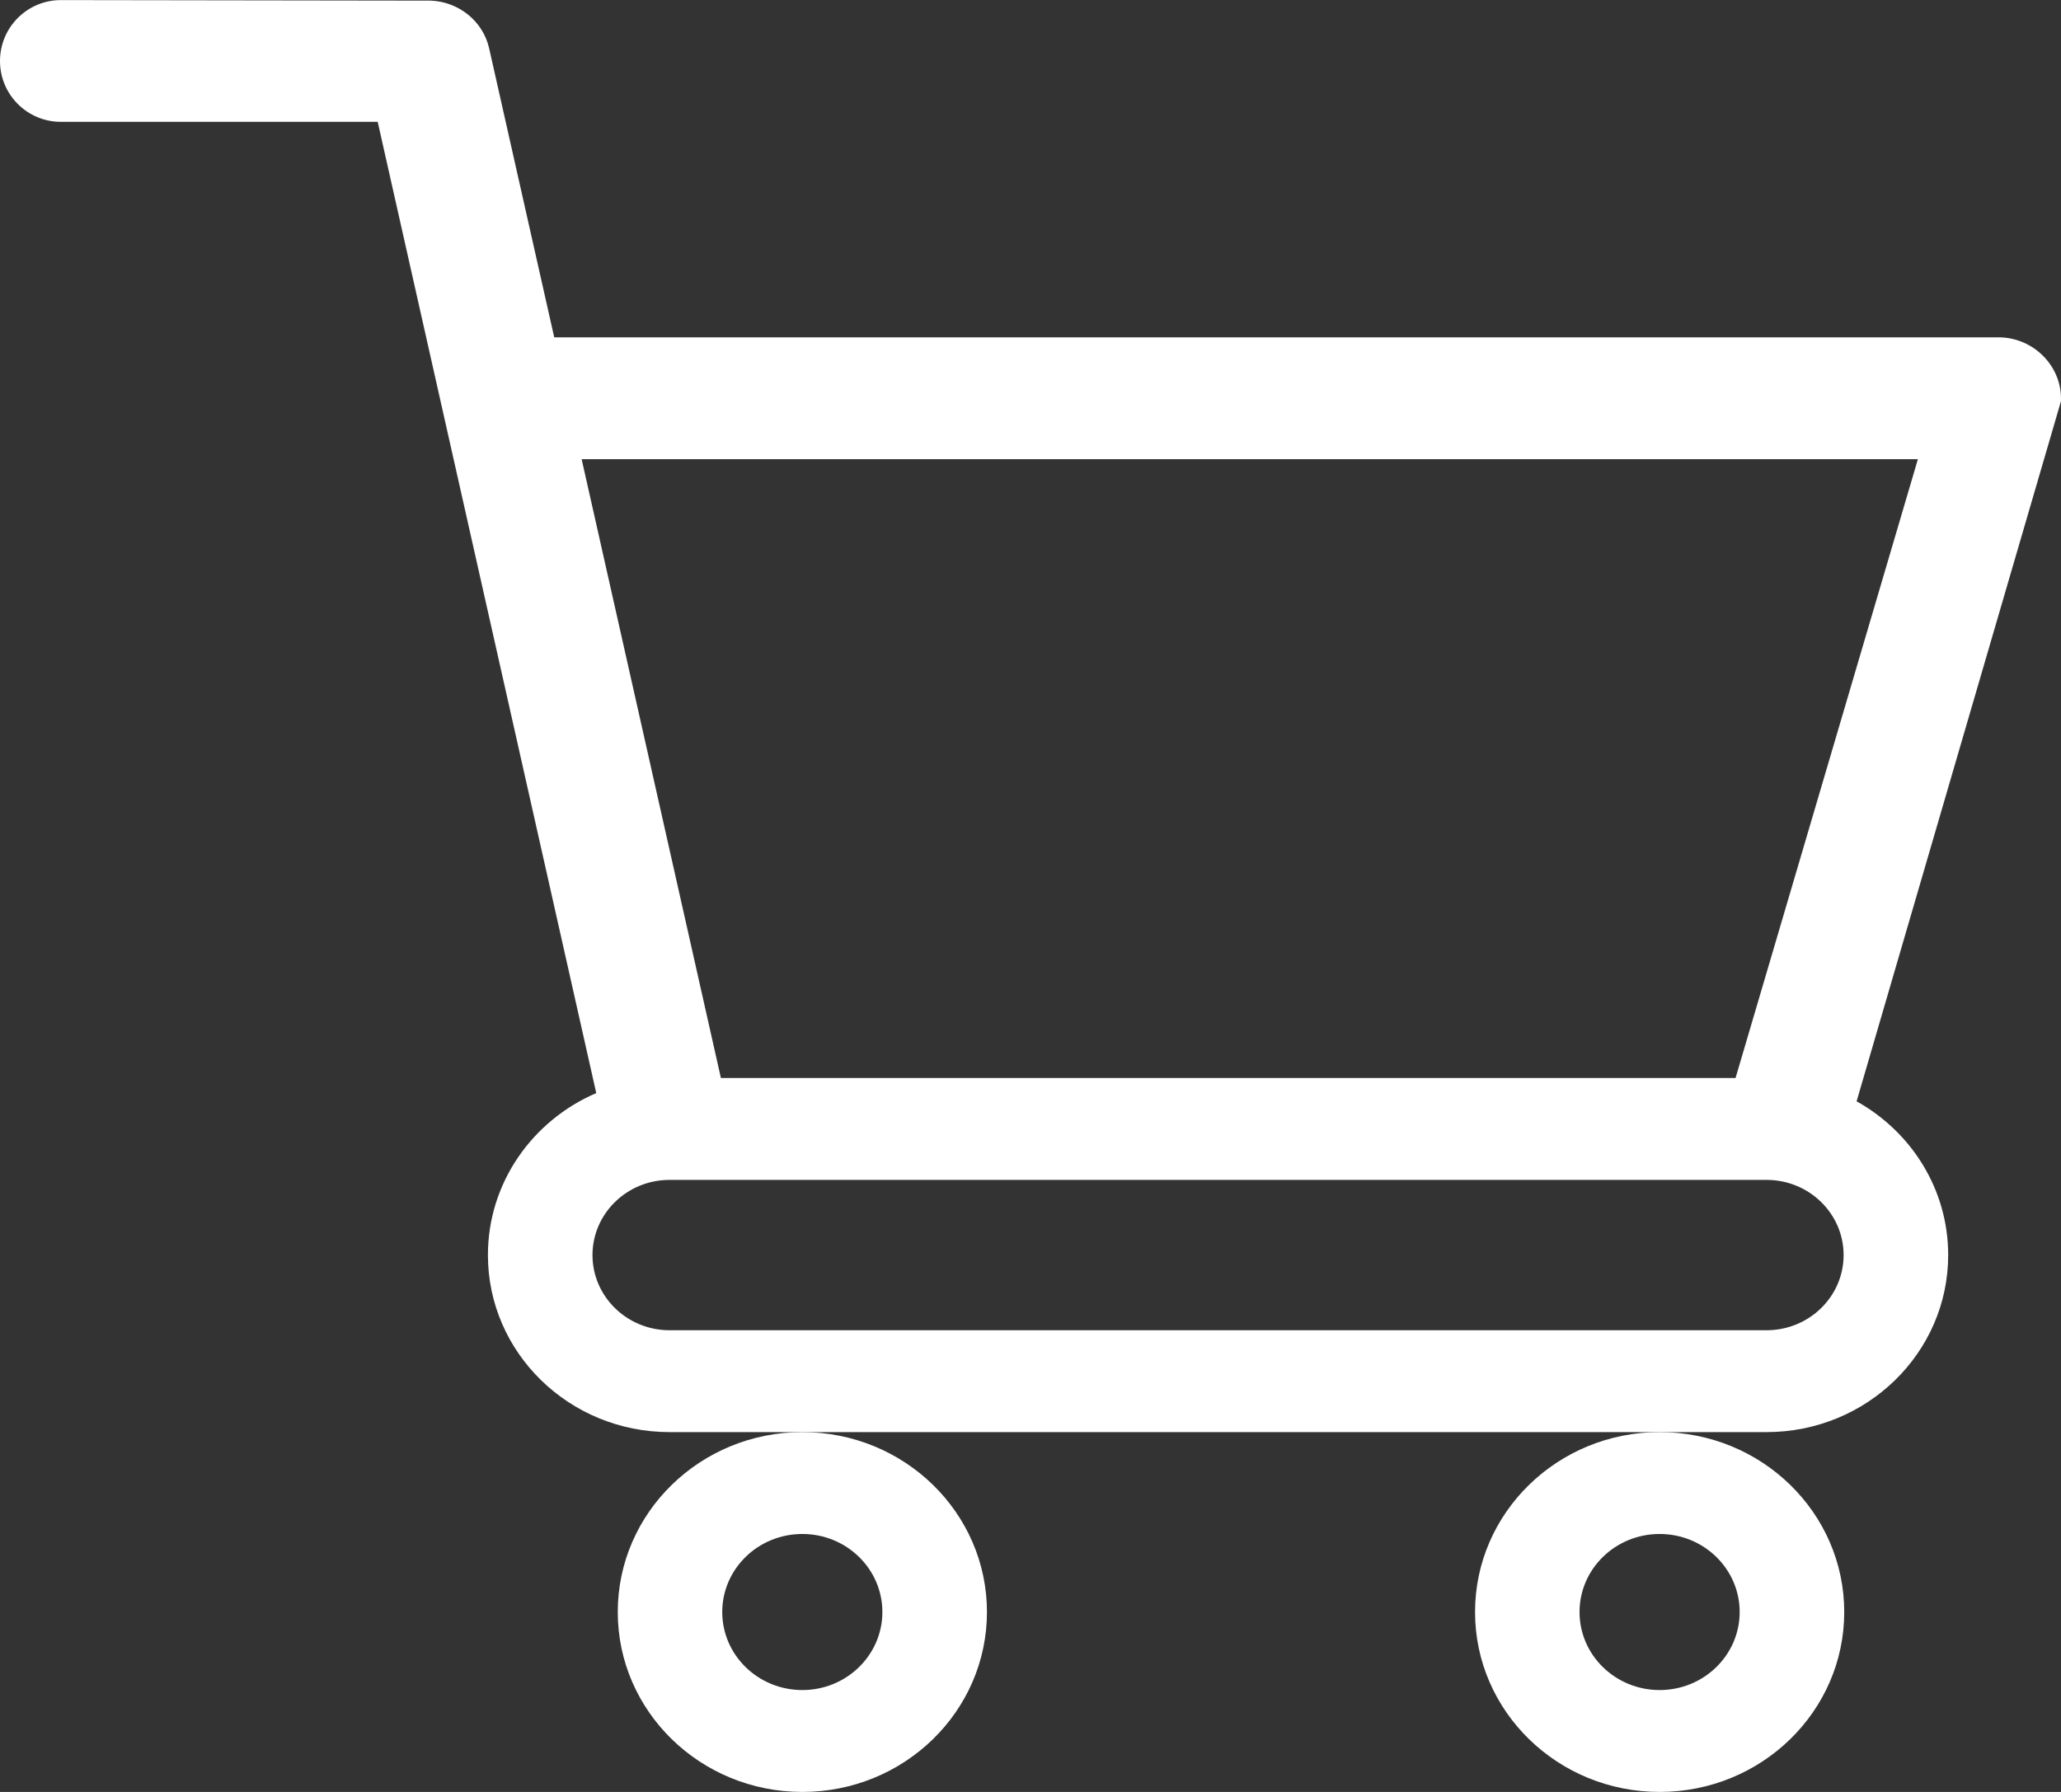
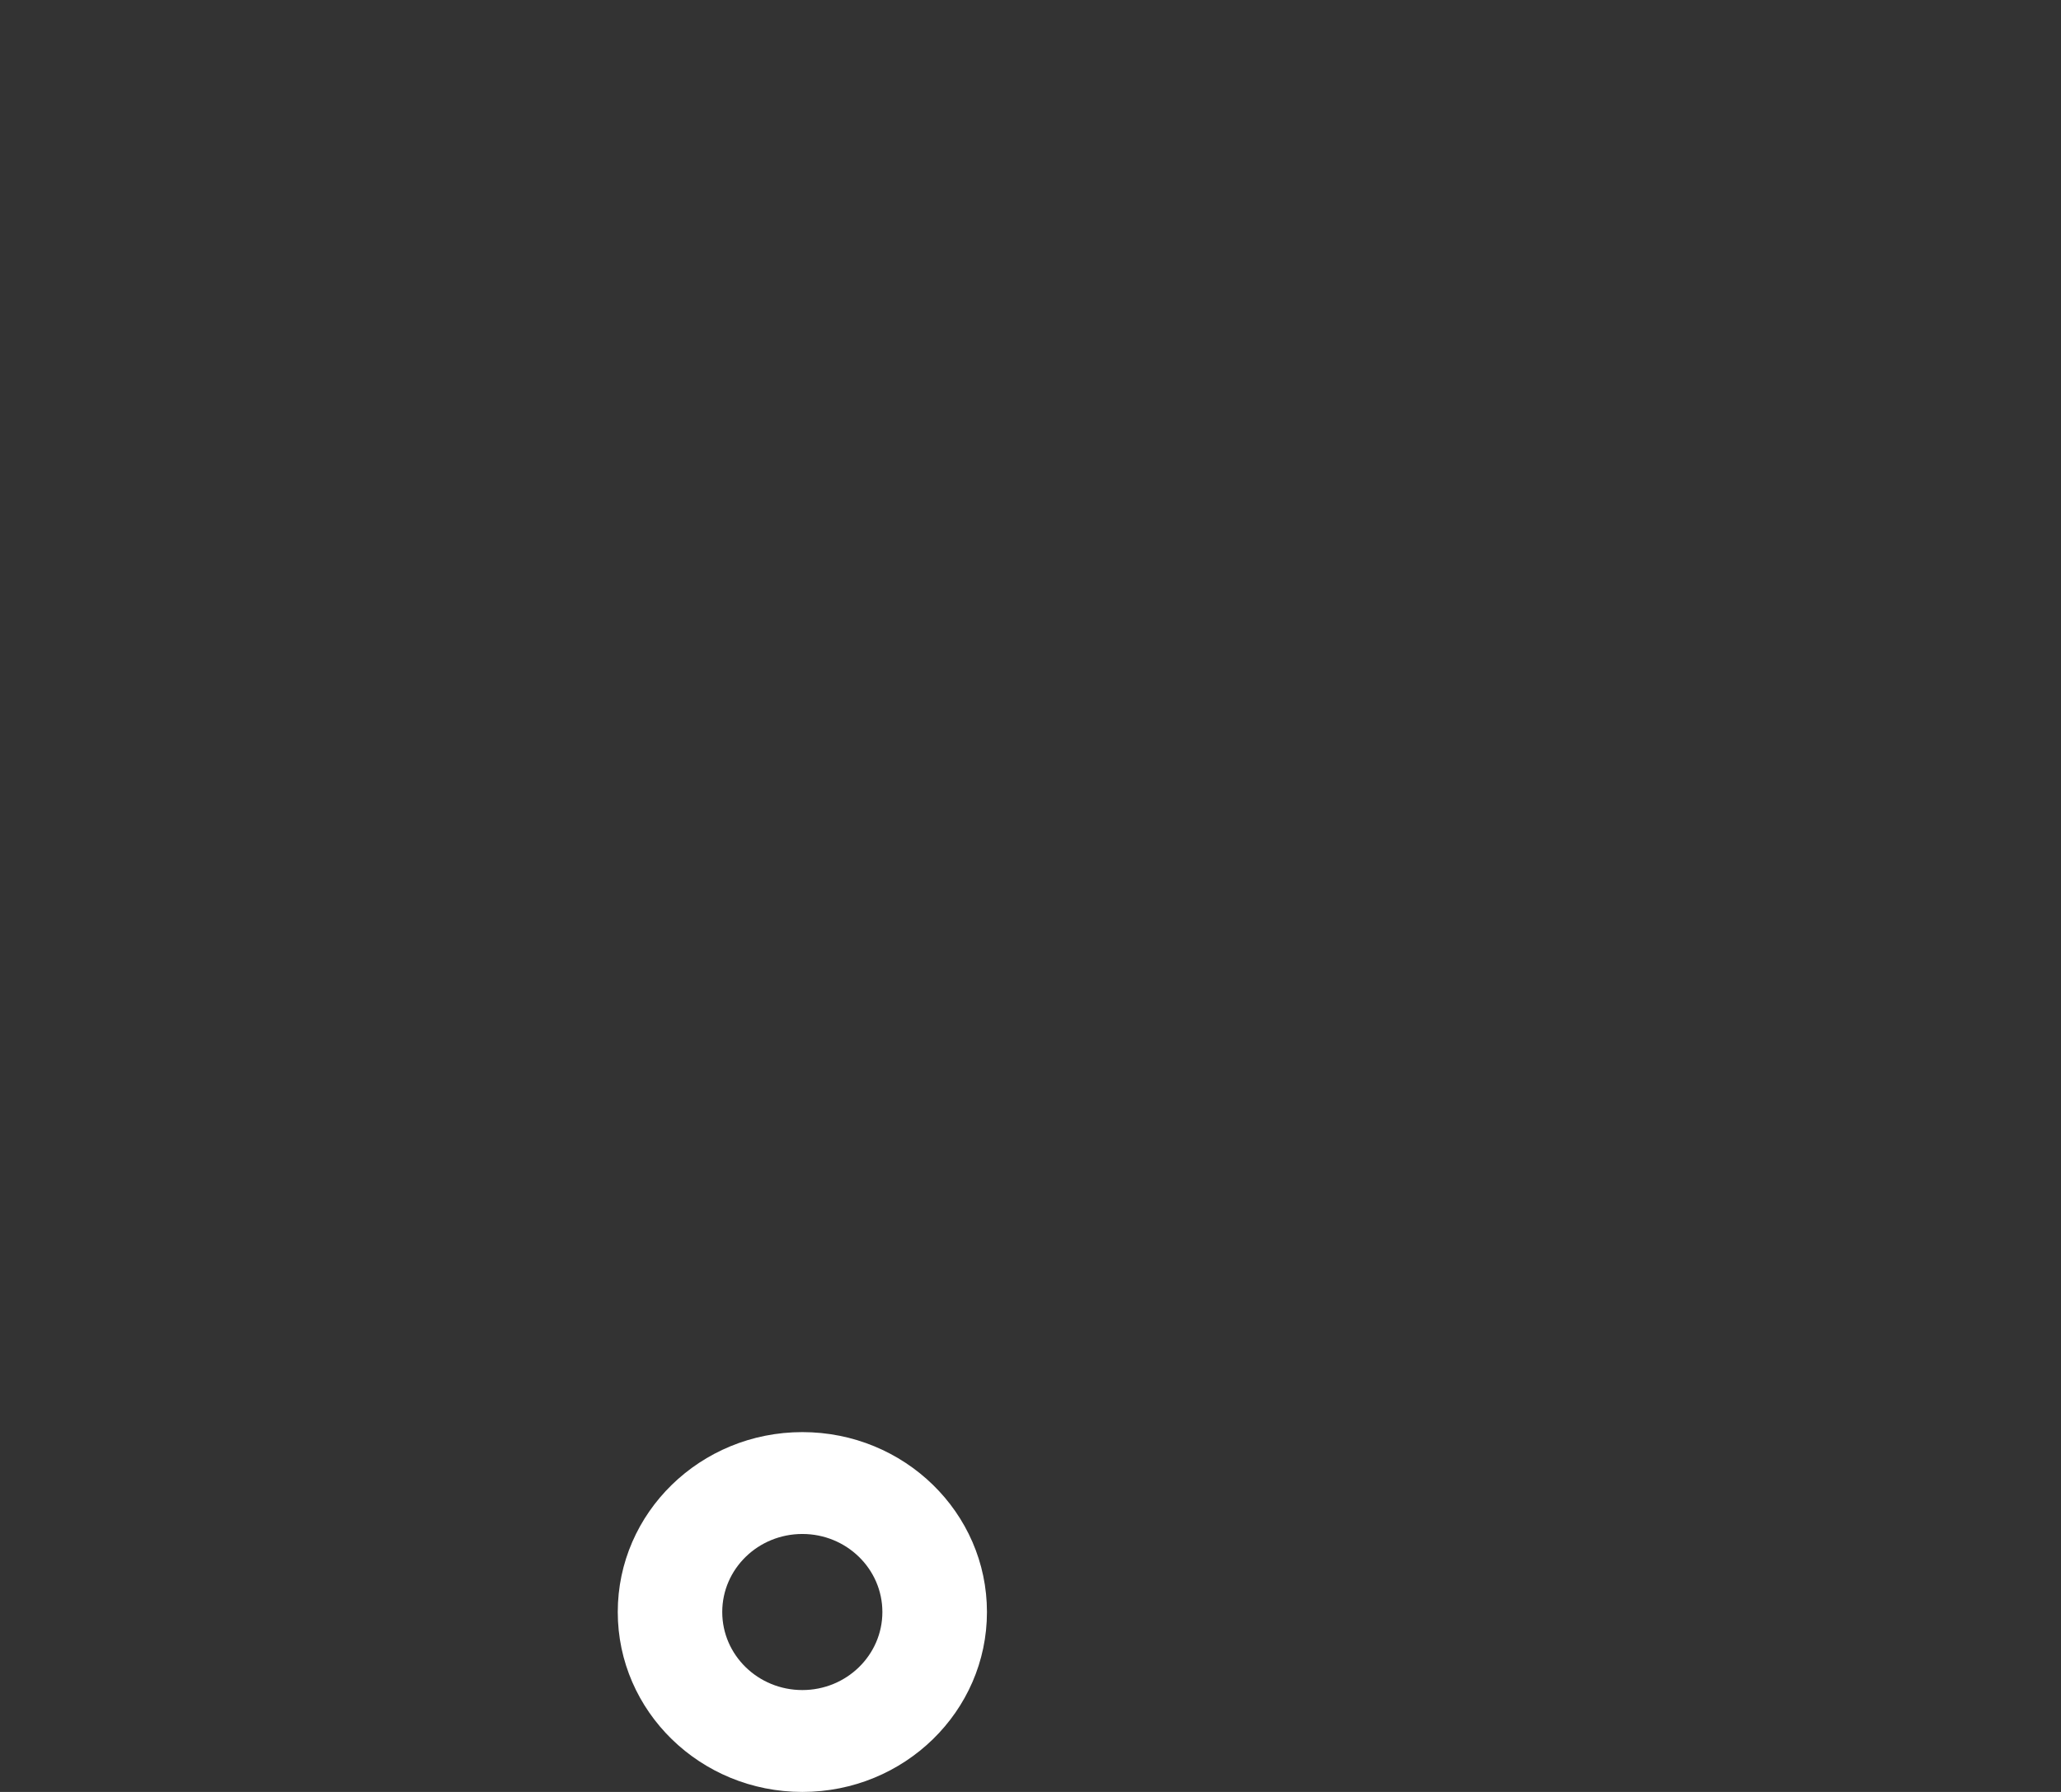
<svg xmlns="http://www.w3.org/2000/svg" width="23" height="20" viewBox="0 0 23 20" fill="none">
  <rect x="0" y="0" width="23" height="20" fill="#333333" stroke="none" />
-   <path fill-rule="evenodd" clip-rule="evenodd" d="M0 0.681C0 0.305 0.305 0 0.681 0.001L4.807 0.007C5.116 0.019 5.39 0.233 5.459 0.541L6.185 3.765L22.302 3.765C22.7 3.765 23.019 4.098 22.999 4.48L20.719 12.292C21.329 12.632 21.741 13.273 21.741 14.008C21.741 15.099 20.833 15.984 19.714 15.984H18.521H8.954H7.472C6.353 15.984 5.445 15.099 5.445 14.008C5.445 13.201 5.942 12.506 6.654 12.2L4.215 1.36H0.68C0.304 1.36 0 1.056 0 0.681ZM21.403 5.125L6.491 5.125L8.045 12.032H19.368L21.403 5.125ZM7.472 13.169H19.714C20.189 13.169 20.574 13.545 20.574 14.008C20.574 14.471 20.189 14.847 19.714 14.847H7.472C6.997 14.847 6.612 14.471 6.612 14.008C6.612 13.545 6.997 13.169 7.472 13.169Z" fill="white" />
  <path fill-rule="evenodd" clip-rule="evenodd" d="M8.954 15.984C10.092 15.984 11.014 16.883 11.014 17.992C11.014 19.101 10.092 20 8.954 20C7.816 20 6.894 19.101 6.894 17.992C6.894 16.883 7.816 15.984 8.954 15.984ZM8.954 18.863C9.447 18.863 9.847 18.473 9.847 17.992C9.847 17.511 9.447 17.121 8.954 17.121C8.46 17.121 8.06 17.511 8.06 17.992C8.06 18.473 8.46 18.863 8.954 18.863Z" fill="white" />
-   <path fill-rule="evenodd" clip-rule="evenodd" d="M18.521 15.984C19.658 15.984 20.581 16.883 20.581 17.992C20.581 19.101 19.658 20 18.521 20C17.383 20 16.461 19.101 16.461 17.992C16.461 16.883 17.383 15.984 18.521 15.984ZM18.521 18.863C19.014 18.863 19.414 18.473 19.414 17.992C19.414 17.511 19.014 17.121 18.521 17.121C18.027 17.121 17.627 17.511 17.627 17.992C17.627 18.473 18.027 18.863 18.521 18.863Z" fill="white" />
</svg>